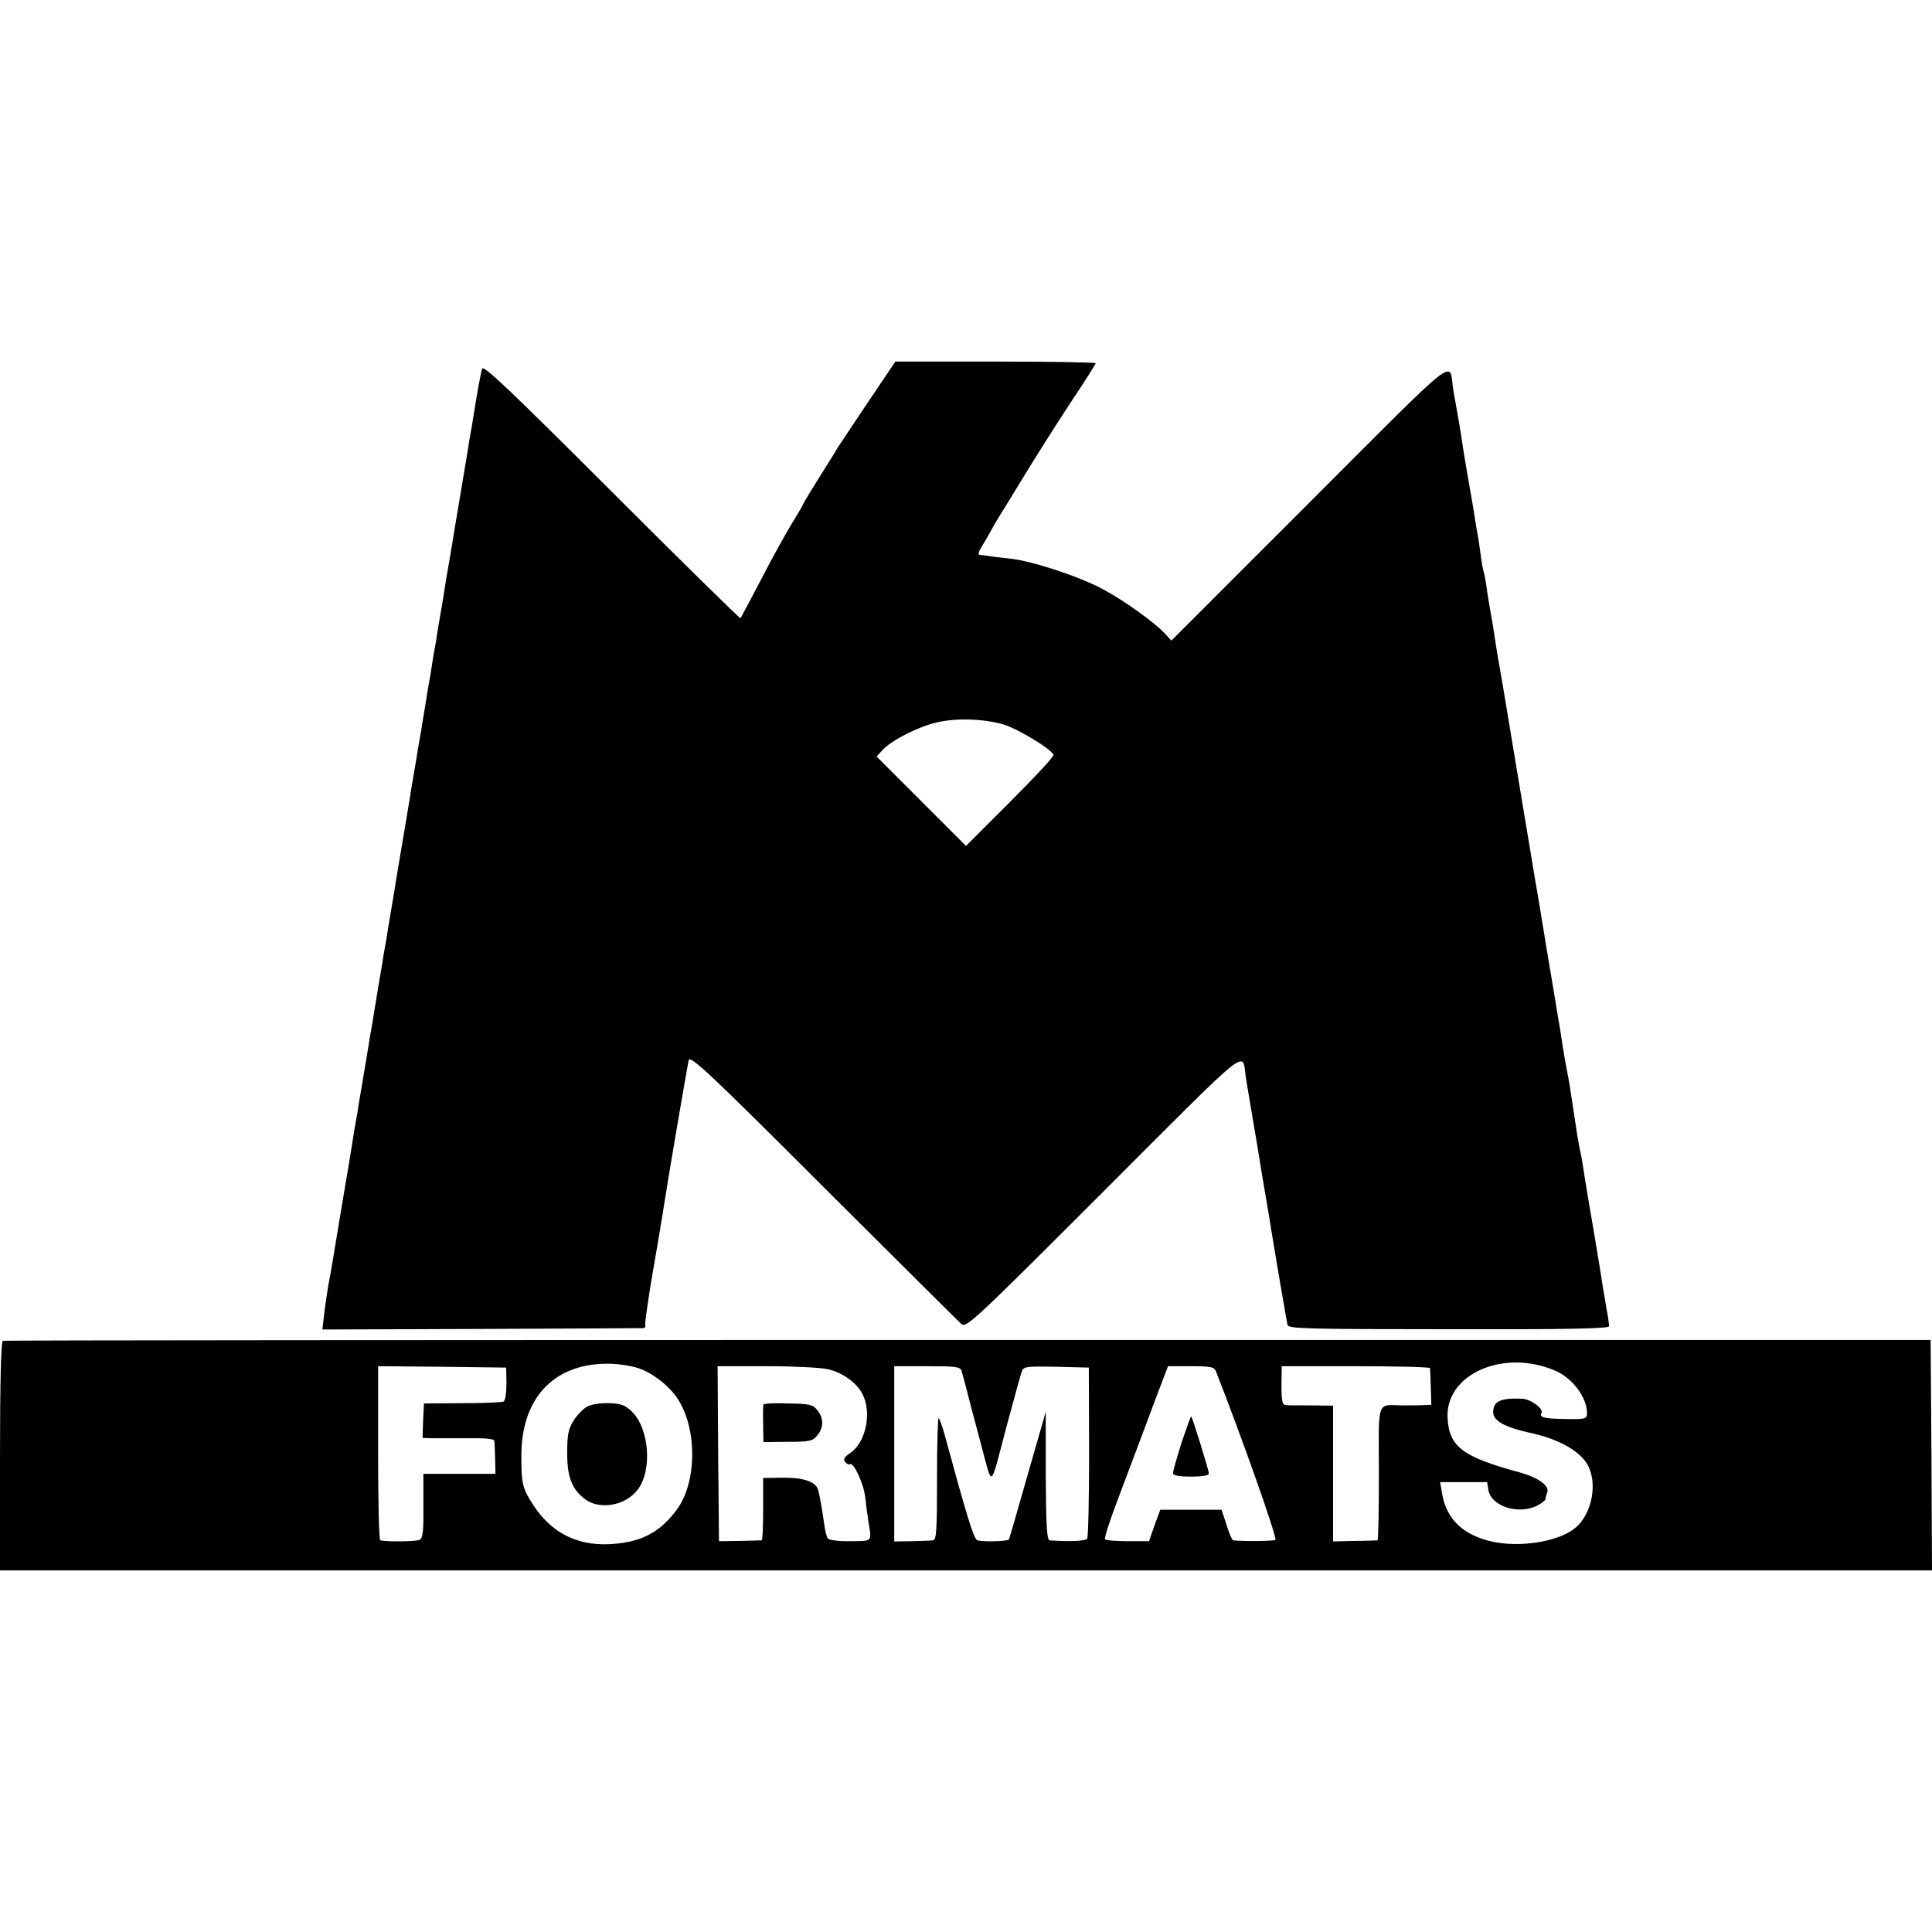
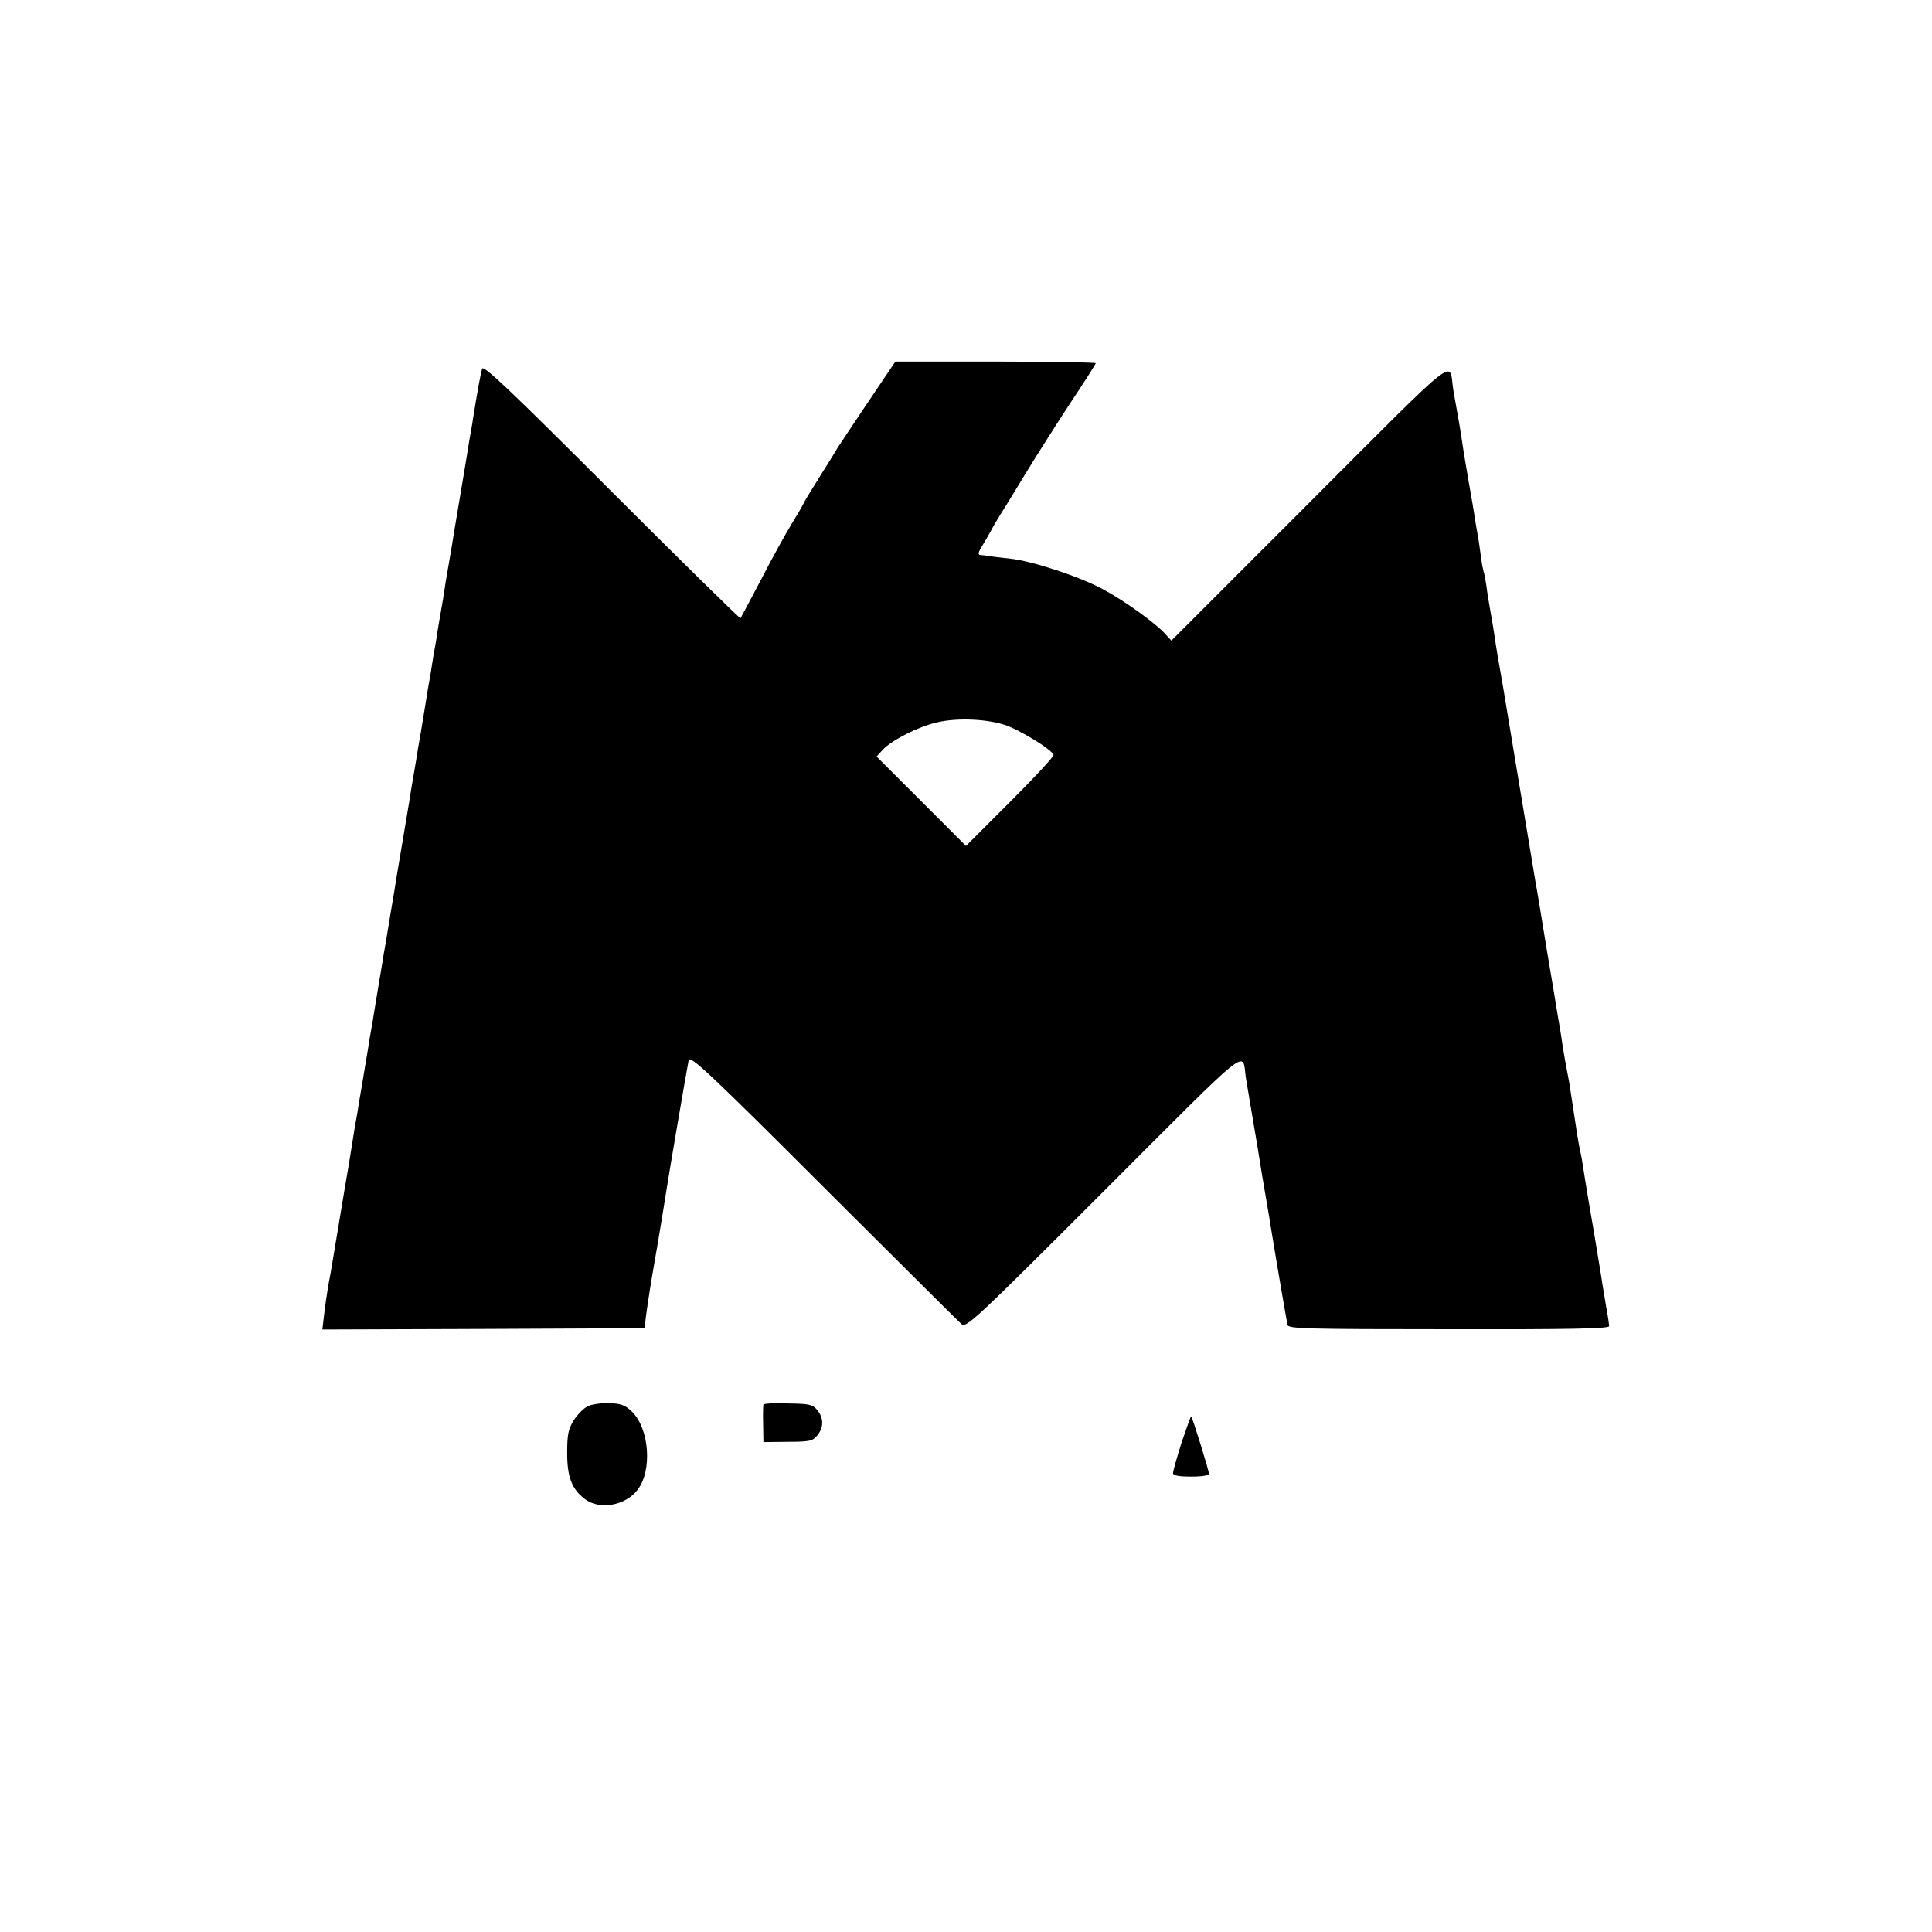
<svg xmlns="http://www.w3.org/2000/svg" version="1.0" width="700pt" height="700pt" viewBox="0 0 700 700" preserveAspectRatio="xMidYMid meet">
  <g transform="translate(0,700) scale(0.1,-0.1)" fill="#000000" stroke="none">
    <path d="M3145 5543 c-55 -82 -104 -156 -110 -165 -5 -10 -35 -57 -65 -105 -30 -48 -57 -92 -59 -98 -2 -5 -21 -38 -42 -72 -21 -34 -71 -124 -110 -200 -40 -76 -74 -140 -76 -143 -2 -2 -212 204 -467 459 -369 369 -465 460 -469 445 -6 -18 -19 -93 -32 -174 -3 -19 -7 -46 -10 -60 -3 -14 -7 -41 -10 -60 -12 -71 -14 -87 -30 -180 -9 -52 -18 -108 -21 -125 -2 -16 -9 -55 -14 -85 -5 -30 -12 -70 -15 -87 -3 -18 -7 -48 -10 -65 -13 -73 -16 -94 -21 -123 -2 -16 -6 -41 -9 -55 -3 -14 -7 -41 -10 -60 -3 -19 -7 -46 -10 -60 -3 -14 -7 -41 -10 -60 -6 -36 -11 -66 -20 -122 -3 -18 -8 -46 -11 -63 -2 -16 -9 -55 -14 -85 -5 -30 -12 -68 -14 -85 -3 -16 -14 -86 -26 -155 -12 -69 -23 -138 -26 -155 -2 -16 -9 -55 -14 -85 -5 -30 -12 -71 -15 -90 -3 -19 -7 -46 -10 -60 -3 -14 -7 -41 -10 -60 -3 -19 -8 -48 -11 -65 -8 -48 -13 -78 -19 -115 -3 -19 -7 -46 -10 -60 -3 -14 -7 -41 -10 -60 -12 -72 -16 -96 -25 -150 -5 -30 -12 -68 -14 -85 -3 -16 -8 -45 -11 -62 -10 -63 -15 -93 -20 -125 -3 -18 -10 -58 -15 -88 -5 -30 -12 -71 -15 -90 -3 -19 -10 -60 -15 -90 -5 -30 -12 -71 -15 -90 -3 -19 -10 -60 -16 -90 -5 -30 -12 -78 -15 -106 l-6 -51 579 2 c318 1 581 3 585 3 5 1 7 5 6 10 -2 6 3 40 17 132 2 14 15 90 29 170 13 80 27 162 30 184 11 72 76 451 81 474 5 20 67 -37 488 -458 265 -264 490 -488 500 -497 17 -16 43 8 516 481 549 549 500 510 515 411 3 -16 14 -86 26 -155 12 -69 23 -136 25 -150 2 -14 11 -68 20 -120 9 -52 18 -106 20 -120 23 -141 57 -338 60 -351 5 -13 69 -15 585 -15 429 -1 580 2 580 11 0 6 -4 36 -10 66 -5 30 -11 68 -14 84 -2 17 -16 100 -30 185 -15 85 -29 171 -32 190 -12 76 -15 96 -19 110 -2 8 -6 33 -10 55 -8 54 -25 165 -29 190 -2 11 -9 47 -15 80 -6 33 -13 78 -16 100 -4 22 -8 51 -11 65 -2 14 -20 122 -40 240 -19 118 -37 226 -40 240 -2 14 -29 174 -59 355 -30 182 -57 341 -59 355 -19 106 -26 150 -31 185 -3 22 -10 63 -15 90 -5 28 -12 70 -15 95 -4 24 -8 47 -10 50 -1 3 -6 25 -9 50 -3 25 -8 56 -10 70 -3 14 -12 68 -20 120 -9 52 -18 104 -20 115 -10 59 -16 94 -21 130 -3 22 -10 63 -15 90 -5 28 -12 66 -15 85 -16 105 36 146 -519 -409 l-502 -502 -24 26 c-37 40 -146 118 -220 158 -85 47 -258 104 -340 113 -36 4 -72 8 -80 10 -8 1 -21 3 -28 3 -10 1 -8 10 7 34 11 18 26 44 33 57 7 14 20 36 29 50 9 14 49 79 89 145 40 66 115 184 166 262 52 78 94 144 94 147 0 3 -163 6 -363 6 l-363 0 -99 -147z m491 -1168 c51 -15 175 -90 181 -110 2 -6 -69 -82 -157 -170 l-160 -160 -162 162 -162 162 23 25 c33 35 130 84 197 99 70 16 169 13 240 -8z" />
-     <path d="M10 2142 c-6 -2 -10 -151 -10 -418 l0 -414 3500 0 3500 0 -2 417 -3 418 -3487 0 c-1919 0 -3492 -1 -3498 -3z m5622 -107 c64 -26 118 -97 118 -155 0 -22 -4 -23 -94 -21 -62 1 -80 7 -71 21 9 15 -37 50 -69 52 -78 4 -106 -9 -106 -48 0 -33 43 -56 145 -78 88 -20 161 -59 192 -105 45 -66 23 -188 -42 -239 -62 -49 -201 -70 -301 -47 -104 24 -163 81 -179 173 l-7 42 85 0 85 0 5 -30 c12 -59 110 -89 177 -55 17 9 30 20 30 24 0 5 3 16 6 24 9 24 -32 53 -99 72 -207 56 -256 93 -262 195 -11 159 199 254 387 175z m-3326 10 c56 -16 122 -68 153 -119 68 -110 65 -299 -7 -396 -63 -85 -133 -120 -248 -125 -116 -4 -205 42 -270 139 -41 63 -45 78 -45 182 0 206 115 331 307 333 33 1 83 -6 110 -14z m-471 -58 c0 -32 -4 -61 -10 -65 -5 -3 -72 -6 -149 -6 l-140 -1 -3 -62 -2 -63 37 -1 c20 0 79 0 130 0 57 1 92 -2 93 -9 1 -5 2 -35 3 -65 l1 -55 -131 0 -130 0 0 -116 c1 -94 -2 -117 -14 -123 -12 -6 -111 -8 -142 -2 -5 0 -8 143 -8 316 l0 315 232 -2 232 -3 1 -58z m1165 52 c53 -12 104 -49 125 -90 35 -67 12 -176 -45 -214 -21 -14 -26 -23 -18 -32 6 -7 14 -11 18 -8 13 8 50 -72 55 -121 3 -27 8 -65 11 -84 13 -78 17 -73 -64 -74 -41 -1 -77 4 -82 9 -5 6 -11 30 -14 55 -8 56 -16 100 -22 123 -9 29 -54 44 -129 43 l-70 -1 0 -112 c0 -62 -2 -113 -5 -114 -3 0 -39 -1 -80 -2 l-75 -1 -3 317 -2 317 177 0 c98 0 198 -5 223 -11z m484 -6 c3 -10 15 -54 26 -98 11 -44 23 -87 25 -95 2 -8 11 -42 20 -75 42 -157 31 -164 89 56 29 107 55 203 59 212 6 16 20 17 124 15 l118 -3 1 -305 c0 -168 -3 -310 -7 -315 -7 -9 -66 -11 -136 -6 -10 1 -13 55 -14 234 l0 232 -66 -230 c-36 -126 -66 -232 -68 -233 -7 -7 -104 -9 -115 -2 -13 8 -37 87 -117 380 -8 30 -18 58 -22 62 -3 4 -6 -94 -6 -217 0 -194 -2 -225 -15 -226 -8 -1 -43 -2 -77 -3 l-63 -1 0 318 0 317 119 0 c105 0 120 -2 125 -17z m921 0 c92 -234 224 -607 216 -612 -8 -5 -109 -6 -153 -2 -4 1 -15 26 -24 56 l-18 55 -111 0 -111 0 -21 -57 -20 -57 -76 0 c-43 0 -80 3 -83 7 -4 3 17 68 46 144 67 178 100 265 145 386 l37 97 83 0 c70 0 84 -3 90 -17z m776 10 c1 -5 2 -36 3 -70 l2 -63 -30 -1 c-17 -1 -51 -1 -76 -1 -93 2 -85 24 -84 -248 0 -132 -2 -240 -5 -241 -3 0 -41 -2 -83 -2 l-78 -2 0 246 0 246 -77 1 c-43 0 -85 0 -94 1 -13 1 -16 14 -16 71 l1 70 268 0 c147 0 269 -3 269 -7z" />
    <path d="M2128 1904 c-14 -7 -37 -31 -50 -51 -19 -32 -23 -51 -23 -118 0 -87 17 -131 65 -167 54 -40 146 -23 190 34 54 70 43 222 -21 284 -24 23 -40 29 -82 30 -29 1 -64 -4 -79 -12z" />
    <path d="M2766 1911 c-1 -3 -2 -35 -1 -71 l1 -65 88 1 c80 0 91 3 107 23 24 29 24 63 0 92 -16 20 -28 23 -105 24 -47 2 -88 0 -90 -4z" />
    <path d="M4281 1773 c-17 -54 -31 -104 -31 -110 0 -9 20 -13 65 -13 42 0 65 4 65 11 0 12 -59 201 -64 207 -2 1 -17 -42 -35 -95z" />
  </g>
</svg>